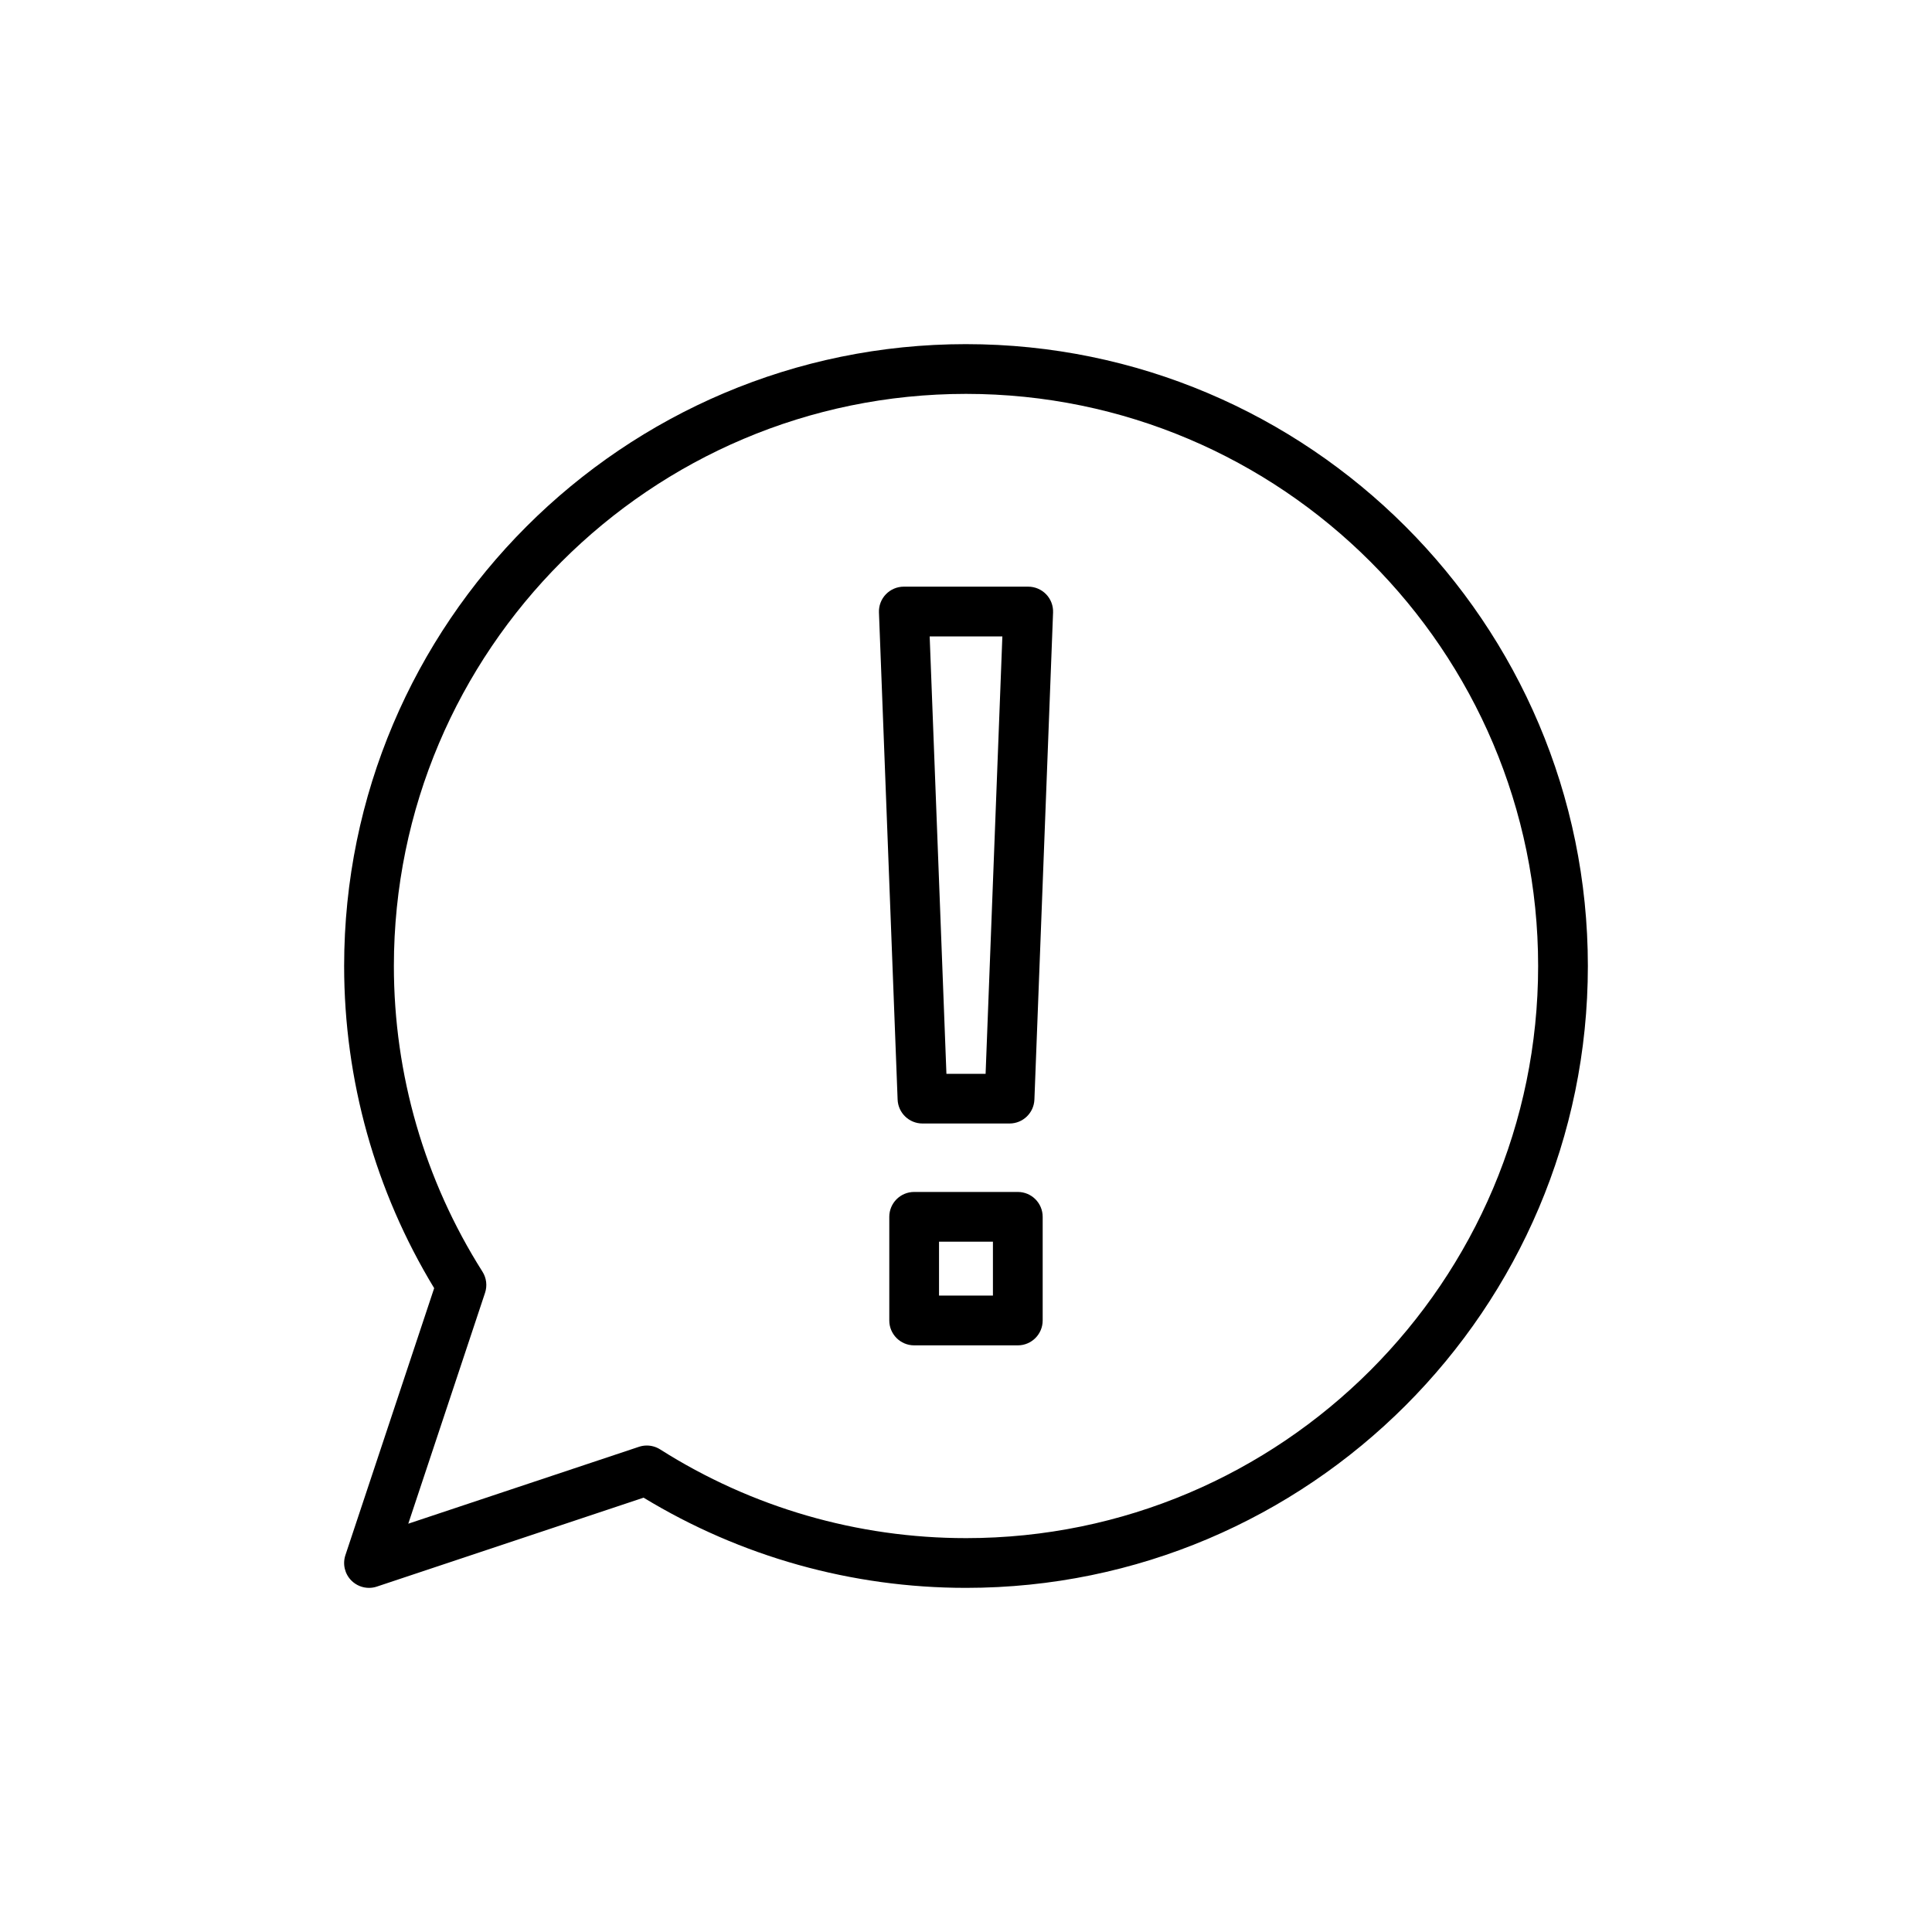
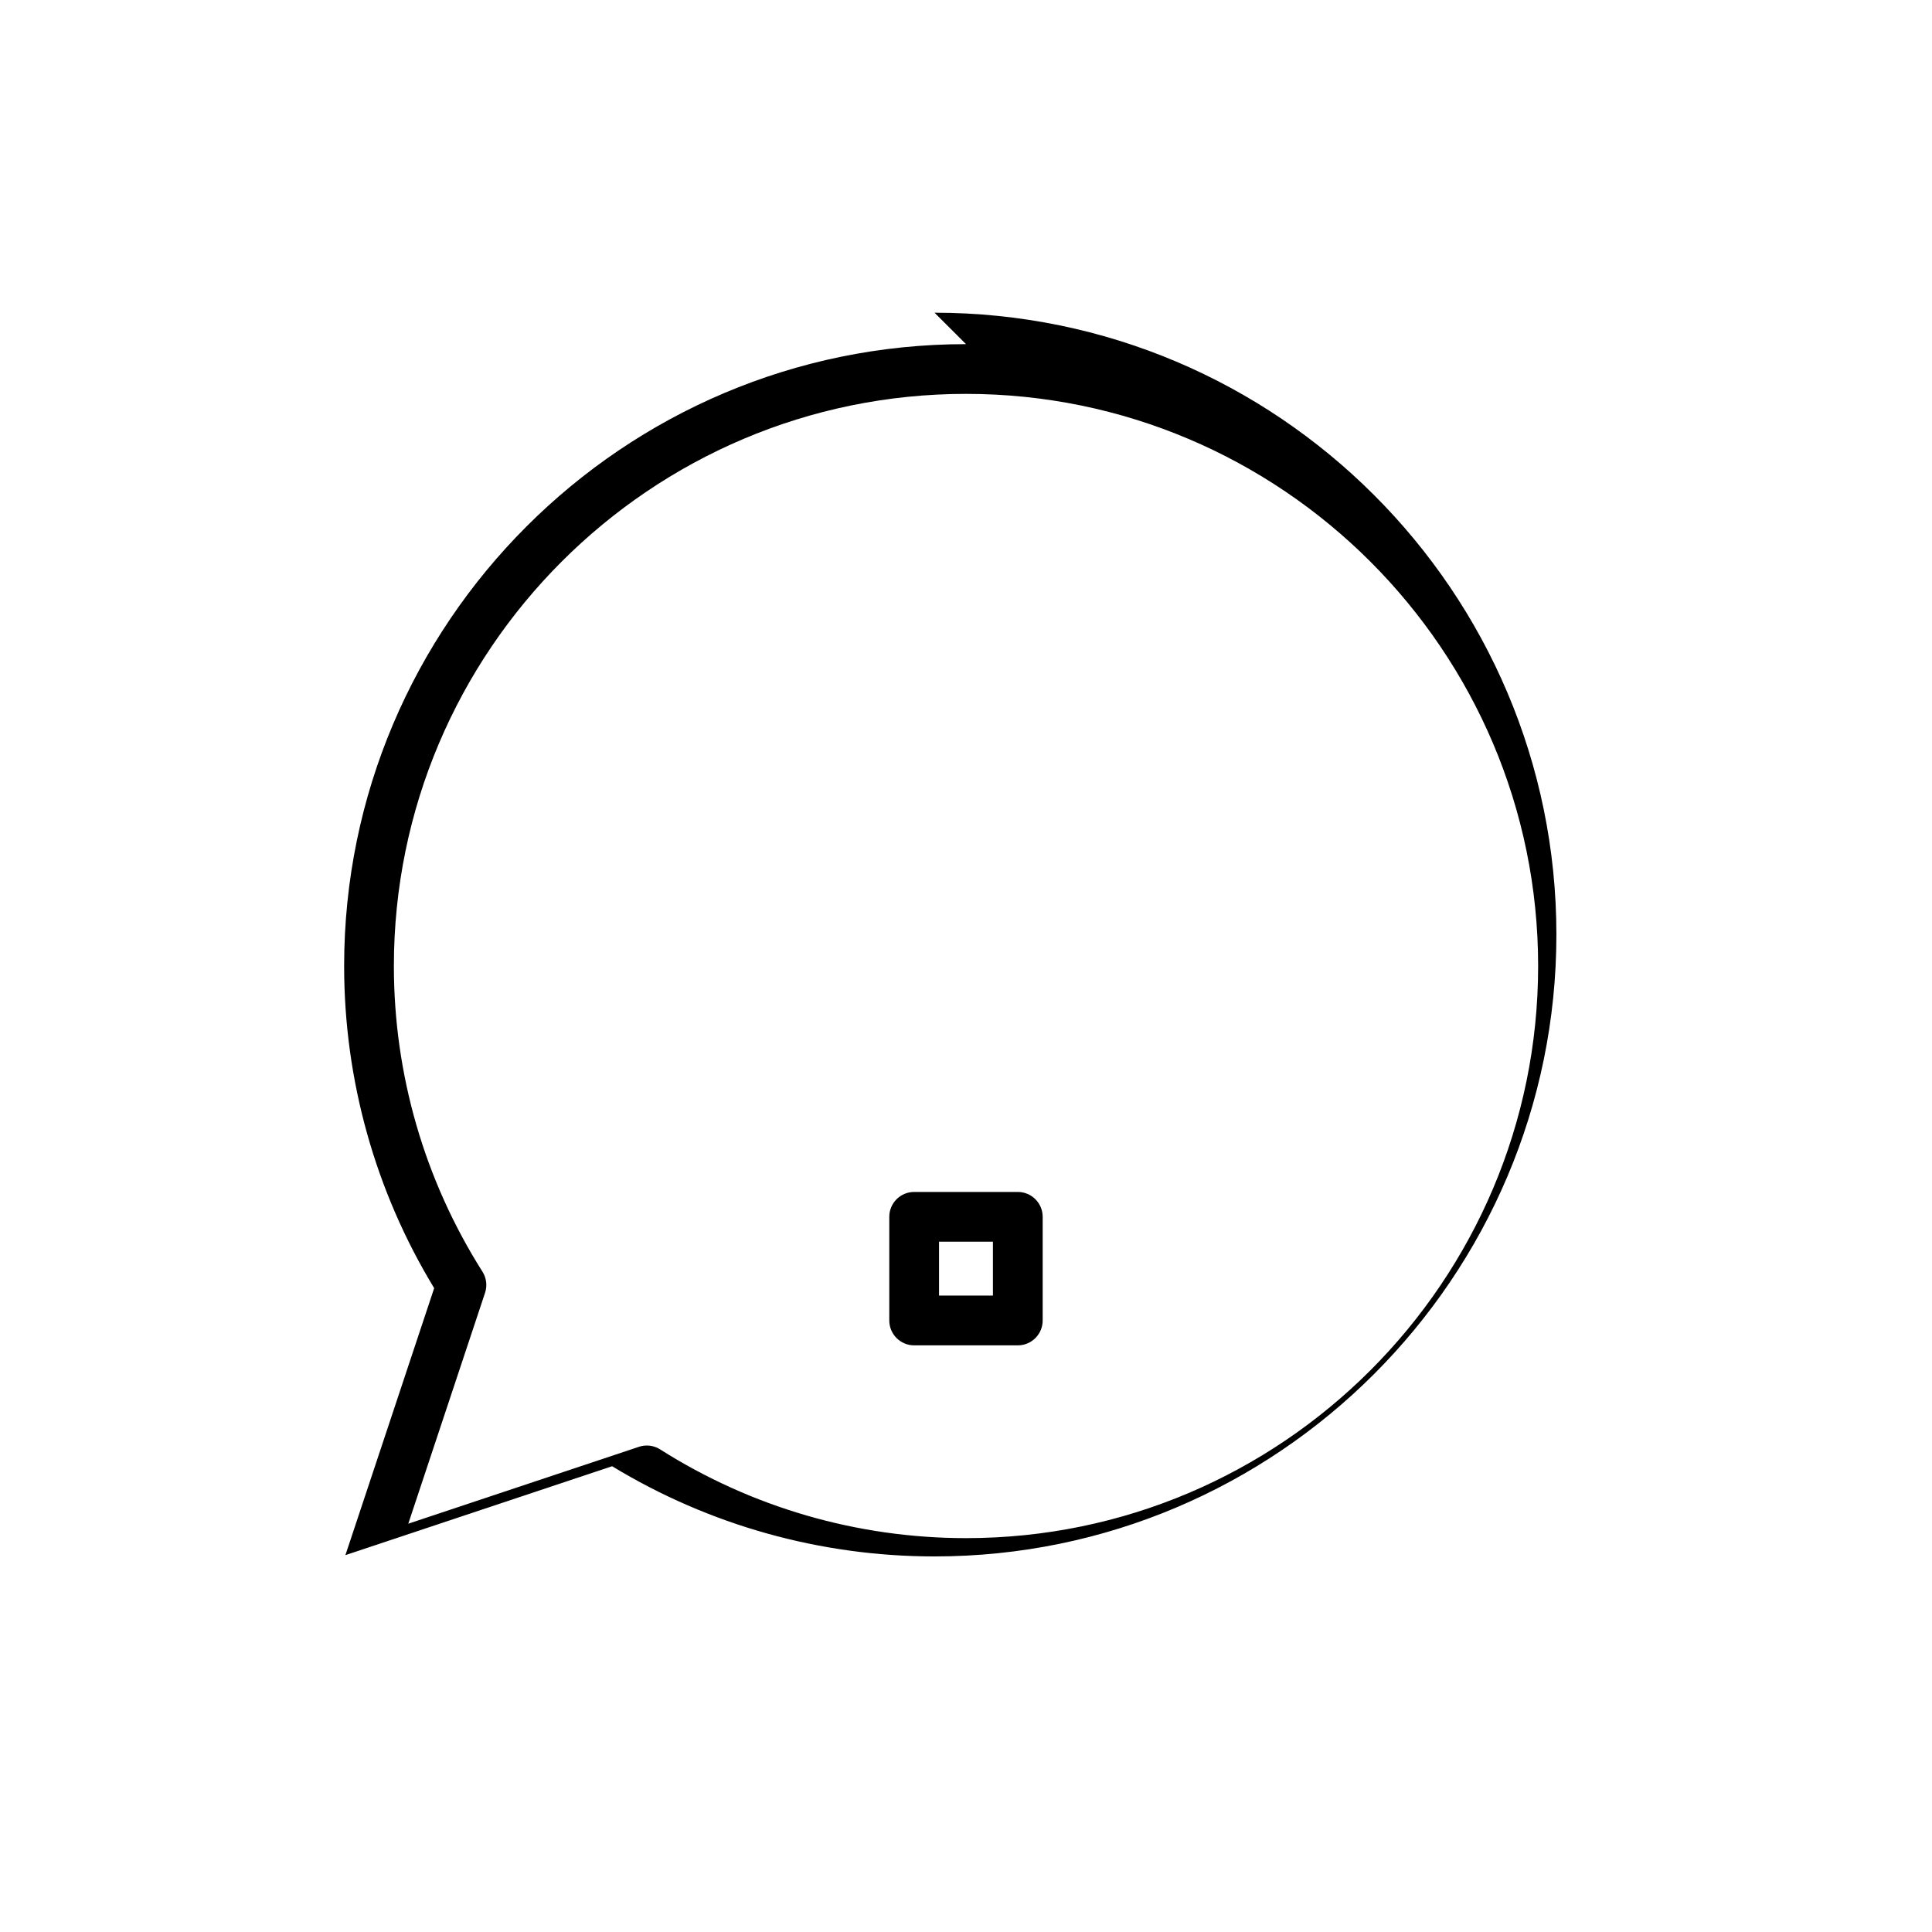
<svg xmlns="http://www.w3.org/2000/svg" fill="#000000" width="800px" height="800px" version="1.1" viewBox="144 144 512 512">
  <g>
-     <path d="m400 235.2c-90.871 0-164.8 73.93-164.8 164.8 0 30.195 8.238 59.645 23.859 85.375l-23.523 70.754c-0.789 2.371-0.172 4.981 1.594 6.742 1.258 1.254 2.941 1.93 4.66 1.93 0.699 0 1.398-0.109 2.086-0.34l70.684-23.562c25.75 15.648 55.223 23.902 85.441 23.902 90.871 0 164.8-73.93 164.8-164.8 0-90.875-73.93-164.8-164.8-164.8zm0 316.42c-28.77 0-56.797-8.129-81.059-23.516-1.07-0.676-2.297-1.023-3.531-1.023-0.703 0-1.402 0.113-2.086 0.34l-61.125 20.375 20.344-61.184c0.625-1.875 0.375-3.938-0.684-5.606-15.359-24.254-23.477-52.262-23.477-81.004 0-83.602 68.016-151.62 151.62-151.62s151.62 68.016 151.62 151.62c0 83.598-68.016 151.62-151.62 151.62z" />
-     <path d="m416.48 299.47h-32.961c-1.793 0-3.508 0.73-4.75 2.019-1.242 1.289-1.906 3.031-1.836 4.82l4.945 129.09c0.141 3.539 3.047 6.34 6.59 6.34h23.07c3.543 0 6.449-2.801 6.59-6.34l4.945-129.09c0.066-1.789-0.594-3.531-1.836-4.82-1.246-1.289-2.965-2.019-4.758-2.019zm-11.285 129.1h-10.383l-4.438-115.91h19.262z" />
+     <path d="m400 235.2c-90.871 0-164.8 73.93-164.8 164.8 0 30.195 8.238 59.645 23.859 85.375l-23.523 70.754l70.684-23.562c25.75 15.648 55.223 23.902 85.441 23.902 90.871 0 164.8-73.93 164.8-164.8 0-90.875-73.93-164.8-164.8-164.8zm0 316.42c-28.77 0-56.797-8.129-81.059-23.516-1.07-0.676-2.297-1.023-3.531-1.023-0.703 0-1.402 0.113-2.086 0.34l-61.125 20.375 20.344-61.184c0.625-1.875 0.375-3.938-0.684-5.606-15.359-24.254-23.477-52.262-23.477-81.004 0-83.602 68.016-151.62 151.62-151.62s151.62 68.016 151.62 151.62c0 83.598-68.016 151.62-151.62 151.62z" />
    <path d="m413.73 459.88h-27.469c-3.641 0-6.59 2.953-6.59 6.594v27.465c0 3.641 2.953 6.594 6.59 6.594h27.469c3.641 0 6.59-2.953 6.59-6.594v-27.465c0-3.644-2.949-6.594-6.59-6.594zm-6.594 27.465h-14.285v-14.281h14.285z" />
  </g>
</svg>